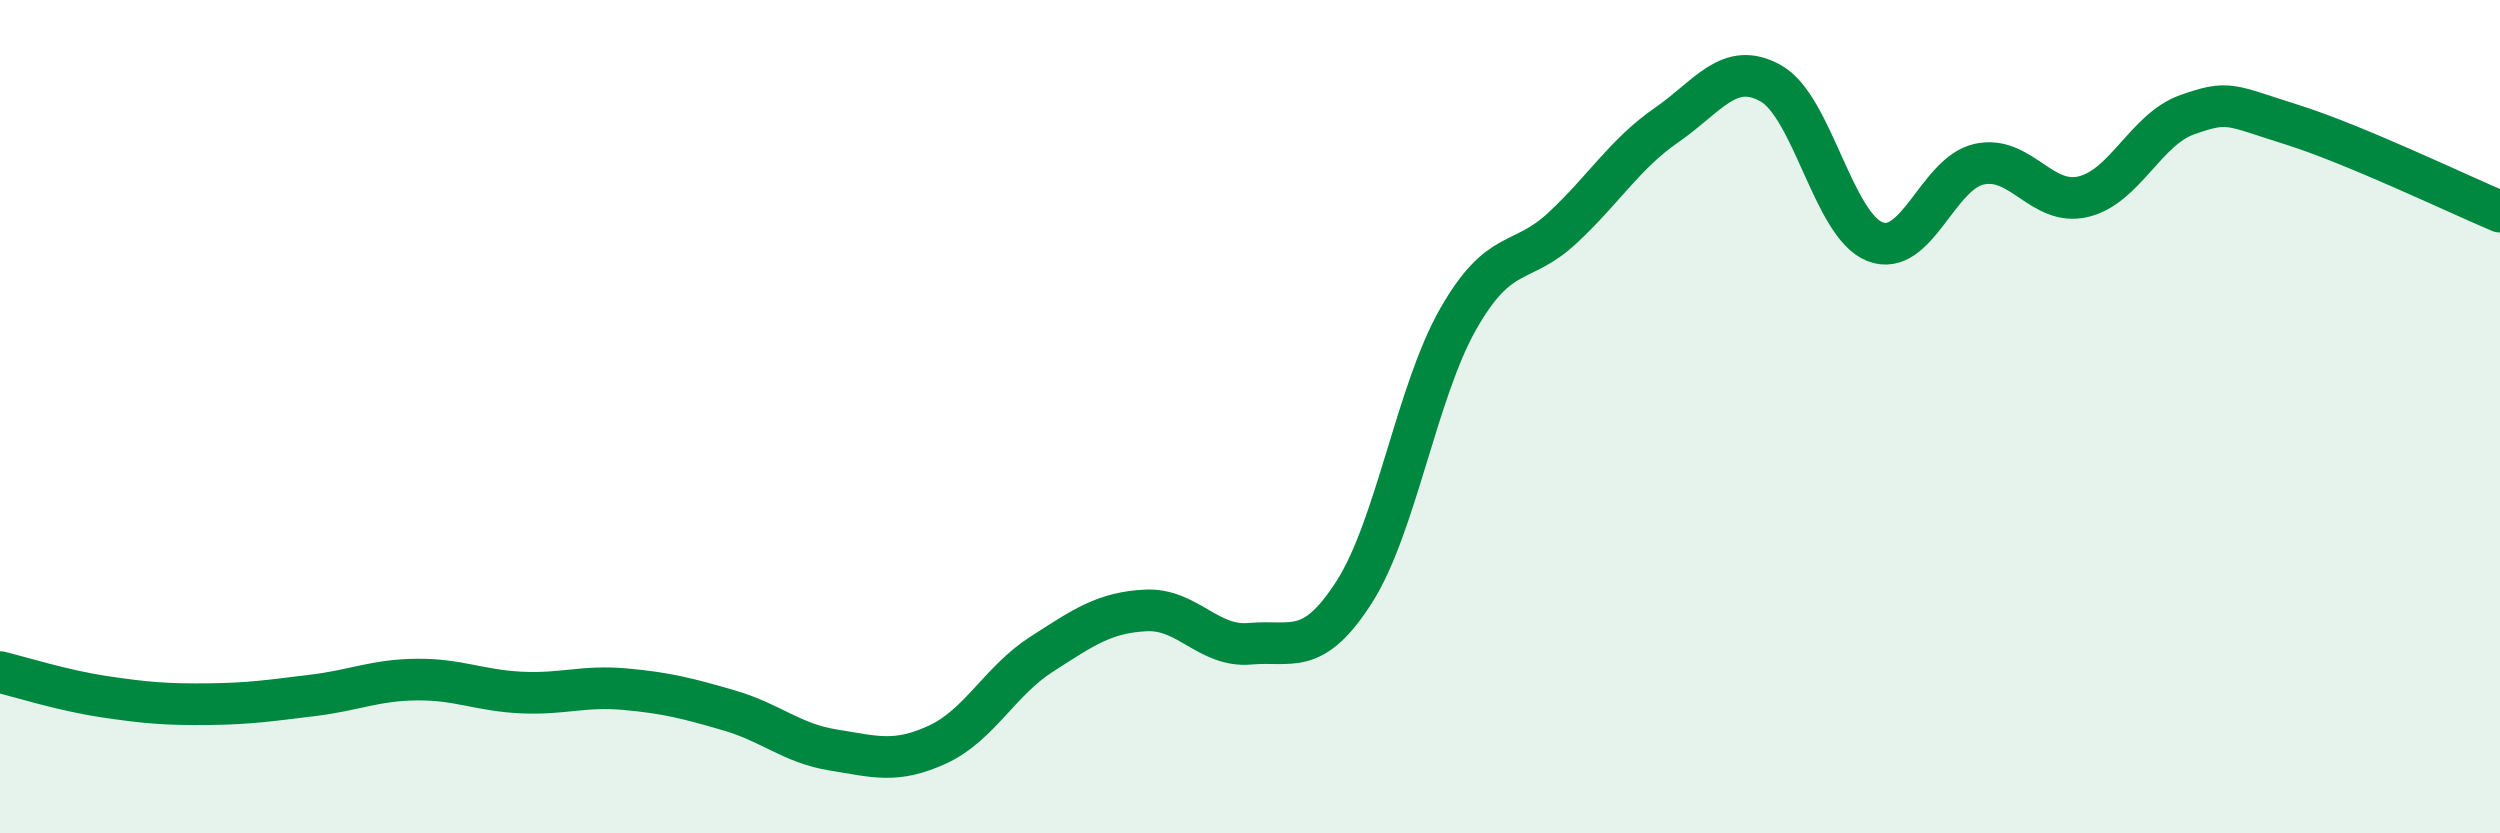
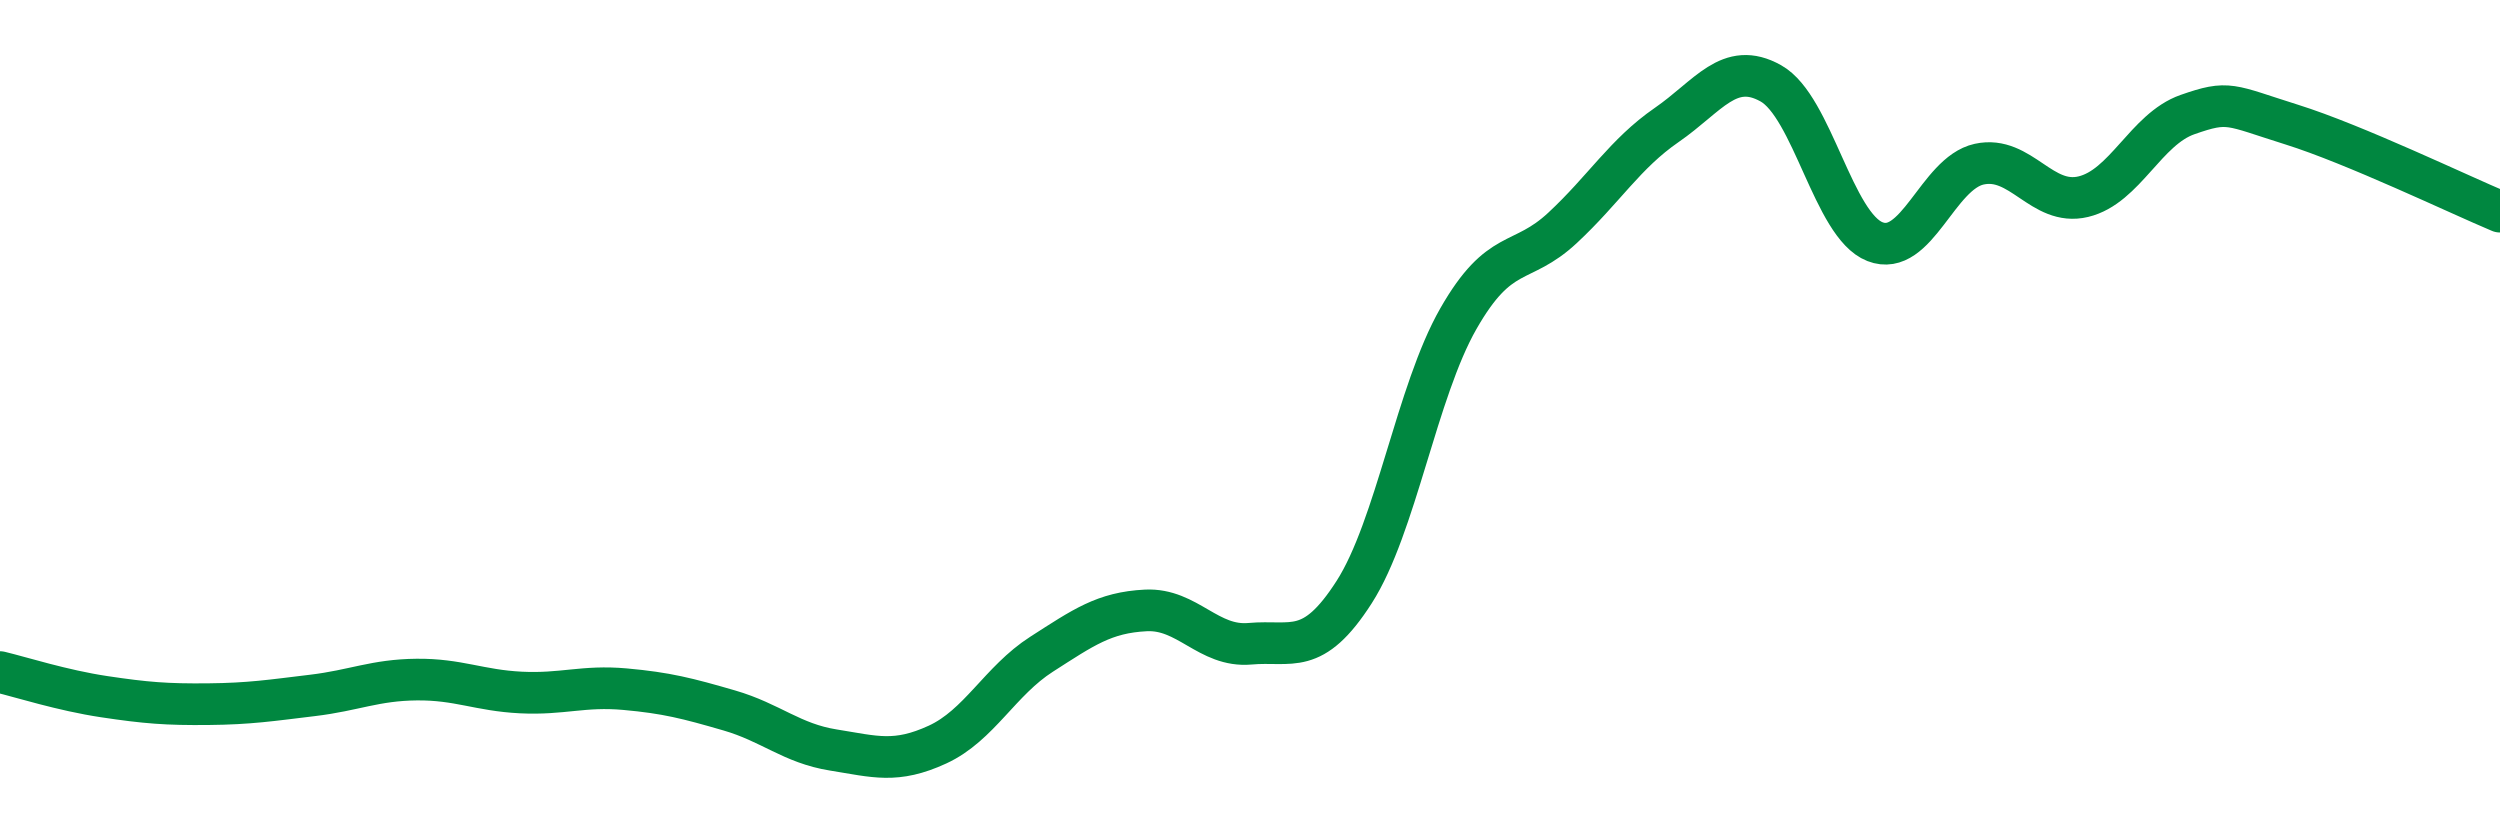
<svg xmlns="http://www.w3.org/2000/svg" width="60" height="20" viewBox="0 0 60 20">
-   <path d="M 0,16.13 C 0.5,16.25 1.5,16.57 2.5,16.72 C 3.5,16.87 4,16.91 5,16.9 C 6,16.89 6.5,16.81 7.5,16.69 C 8.5,16.57 9,16.32 10,16.31 C 11,16.3 11.5,16.57 12.5,16.62 C 13.5,16.67 14,16.45 15,16.54 C 16,16.63 16.5,16.76 17.5,17.05 C 18.5,17.34 19,17.84 20,18 C 21,18.16 21.5,18.33 22.5,17.87 C 23.5,17.41 24,16.34 25,15.7 C 26,15.06 26.5,14.7 27.5,14.65 C 28.5,14.6 29,15.54 30,15.45 C 31,15.36 31.5,15.77 32.5,14.21 C 33.5,12.65 34,9.4 35,7.65 C 36,5.9 36.5,6.4 37.5,5.47 C 38.5,4.54 39,3.69 40,3 C 41,2.31 41.5,1.44 42.5,2 C 43.5,2.56 44,5.41 45,5.8 C 46,6.19 46.5,4.16 47.5,3.94 C 48.5,3.72 49,4.96 50,4.72 C 51,4.48 51.5,3.1 52.5,2.75 C 53.5,2.4 53.5,2.52 55,2.99 C 56.5,3.46 59,4.66 60,5.08L60 20L0 20Z" fill="#008740" opacity="0.1" stroke-linecap="round" stroke-linejoin="round" />
  <path d="M 0,16.13 C 0.5,16.25 1.5,16.57 2.5,16.72 C 3.5,16.87 4,16.91 5,16.9 C 6,16.89 6.5,16.81 7.5,16.69 C 8.5,16.57 9,16.32 10,16.31 C 11,16.3 11.5,16.57 12.5,16.62 C 13.5,16.67 14,16.45 15,16.54 C 16,16.63 16.5,16.76 17.5,17.05 C 18.5,17.34 19,17.84 20,18 C 21,18.16 21.5,18.33 22.5,17.87 C 23.5,17.41 24,16.34 25,15.7 C 26,15.06 26.5,14.7 27.5,14.65 C 28.5,14.6 29,15.54 30,15.45 C 31,15.36 31.5,15.77 32.5,14.21 C 33.5,12.65 34,9.4 35,7.65 C 36,5.9 36.5,6.4 37.5,5.47 C 38.5,4.54 39,3.69 40,3 C 41,2.31 41.5,1.44 42.5,2 C 43.5,2.56 44,5.41 45,5.8 C 46,6.19 46.5,4.16 47.5,3.94 C 48.5,3.72 49,4.96 50,4.72 C 51,4.48 51.5,3.1 52.5,2.75 C 53.5,2.4 53.5,2.52 55,2.99 C 56.5,3.46 59,4.66 60,5.08" stroke="#008740" stroke-width="1" fill="none" stroke-linecap="round" stroke-linejoin="round" />
</svg>